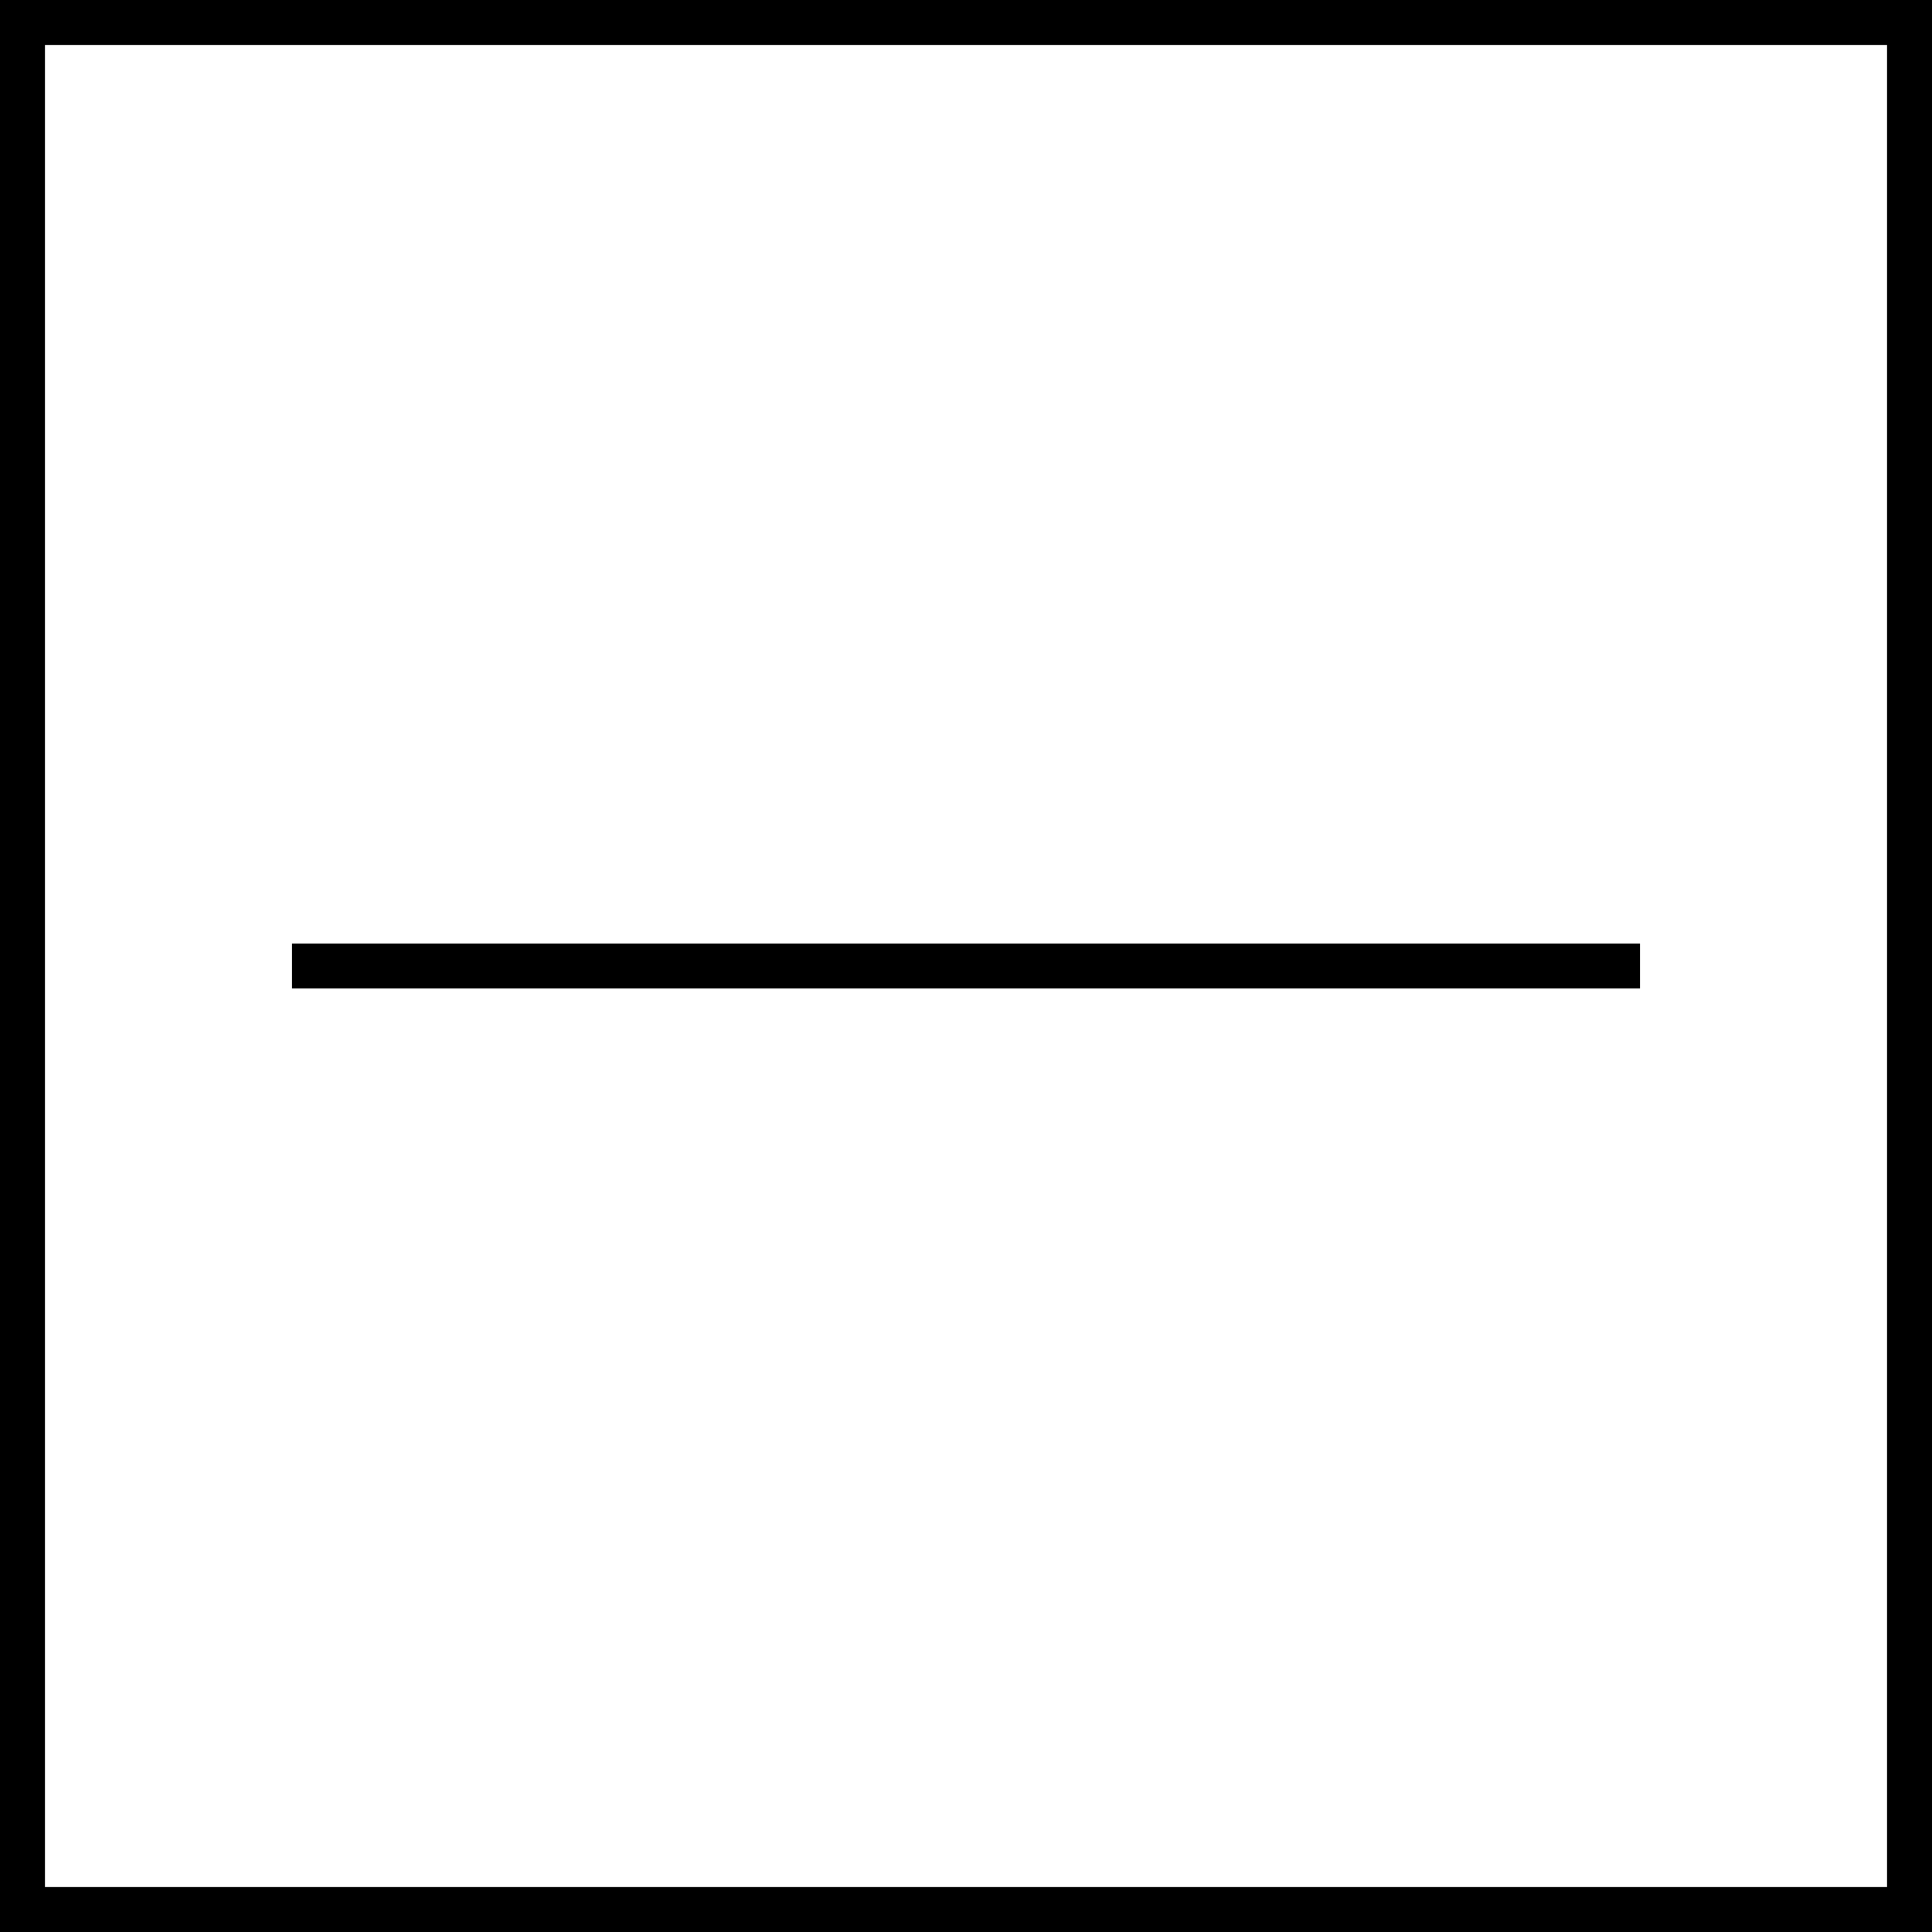
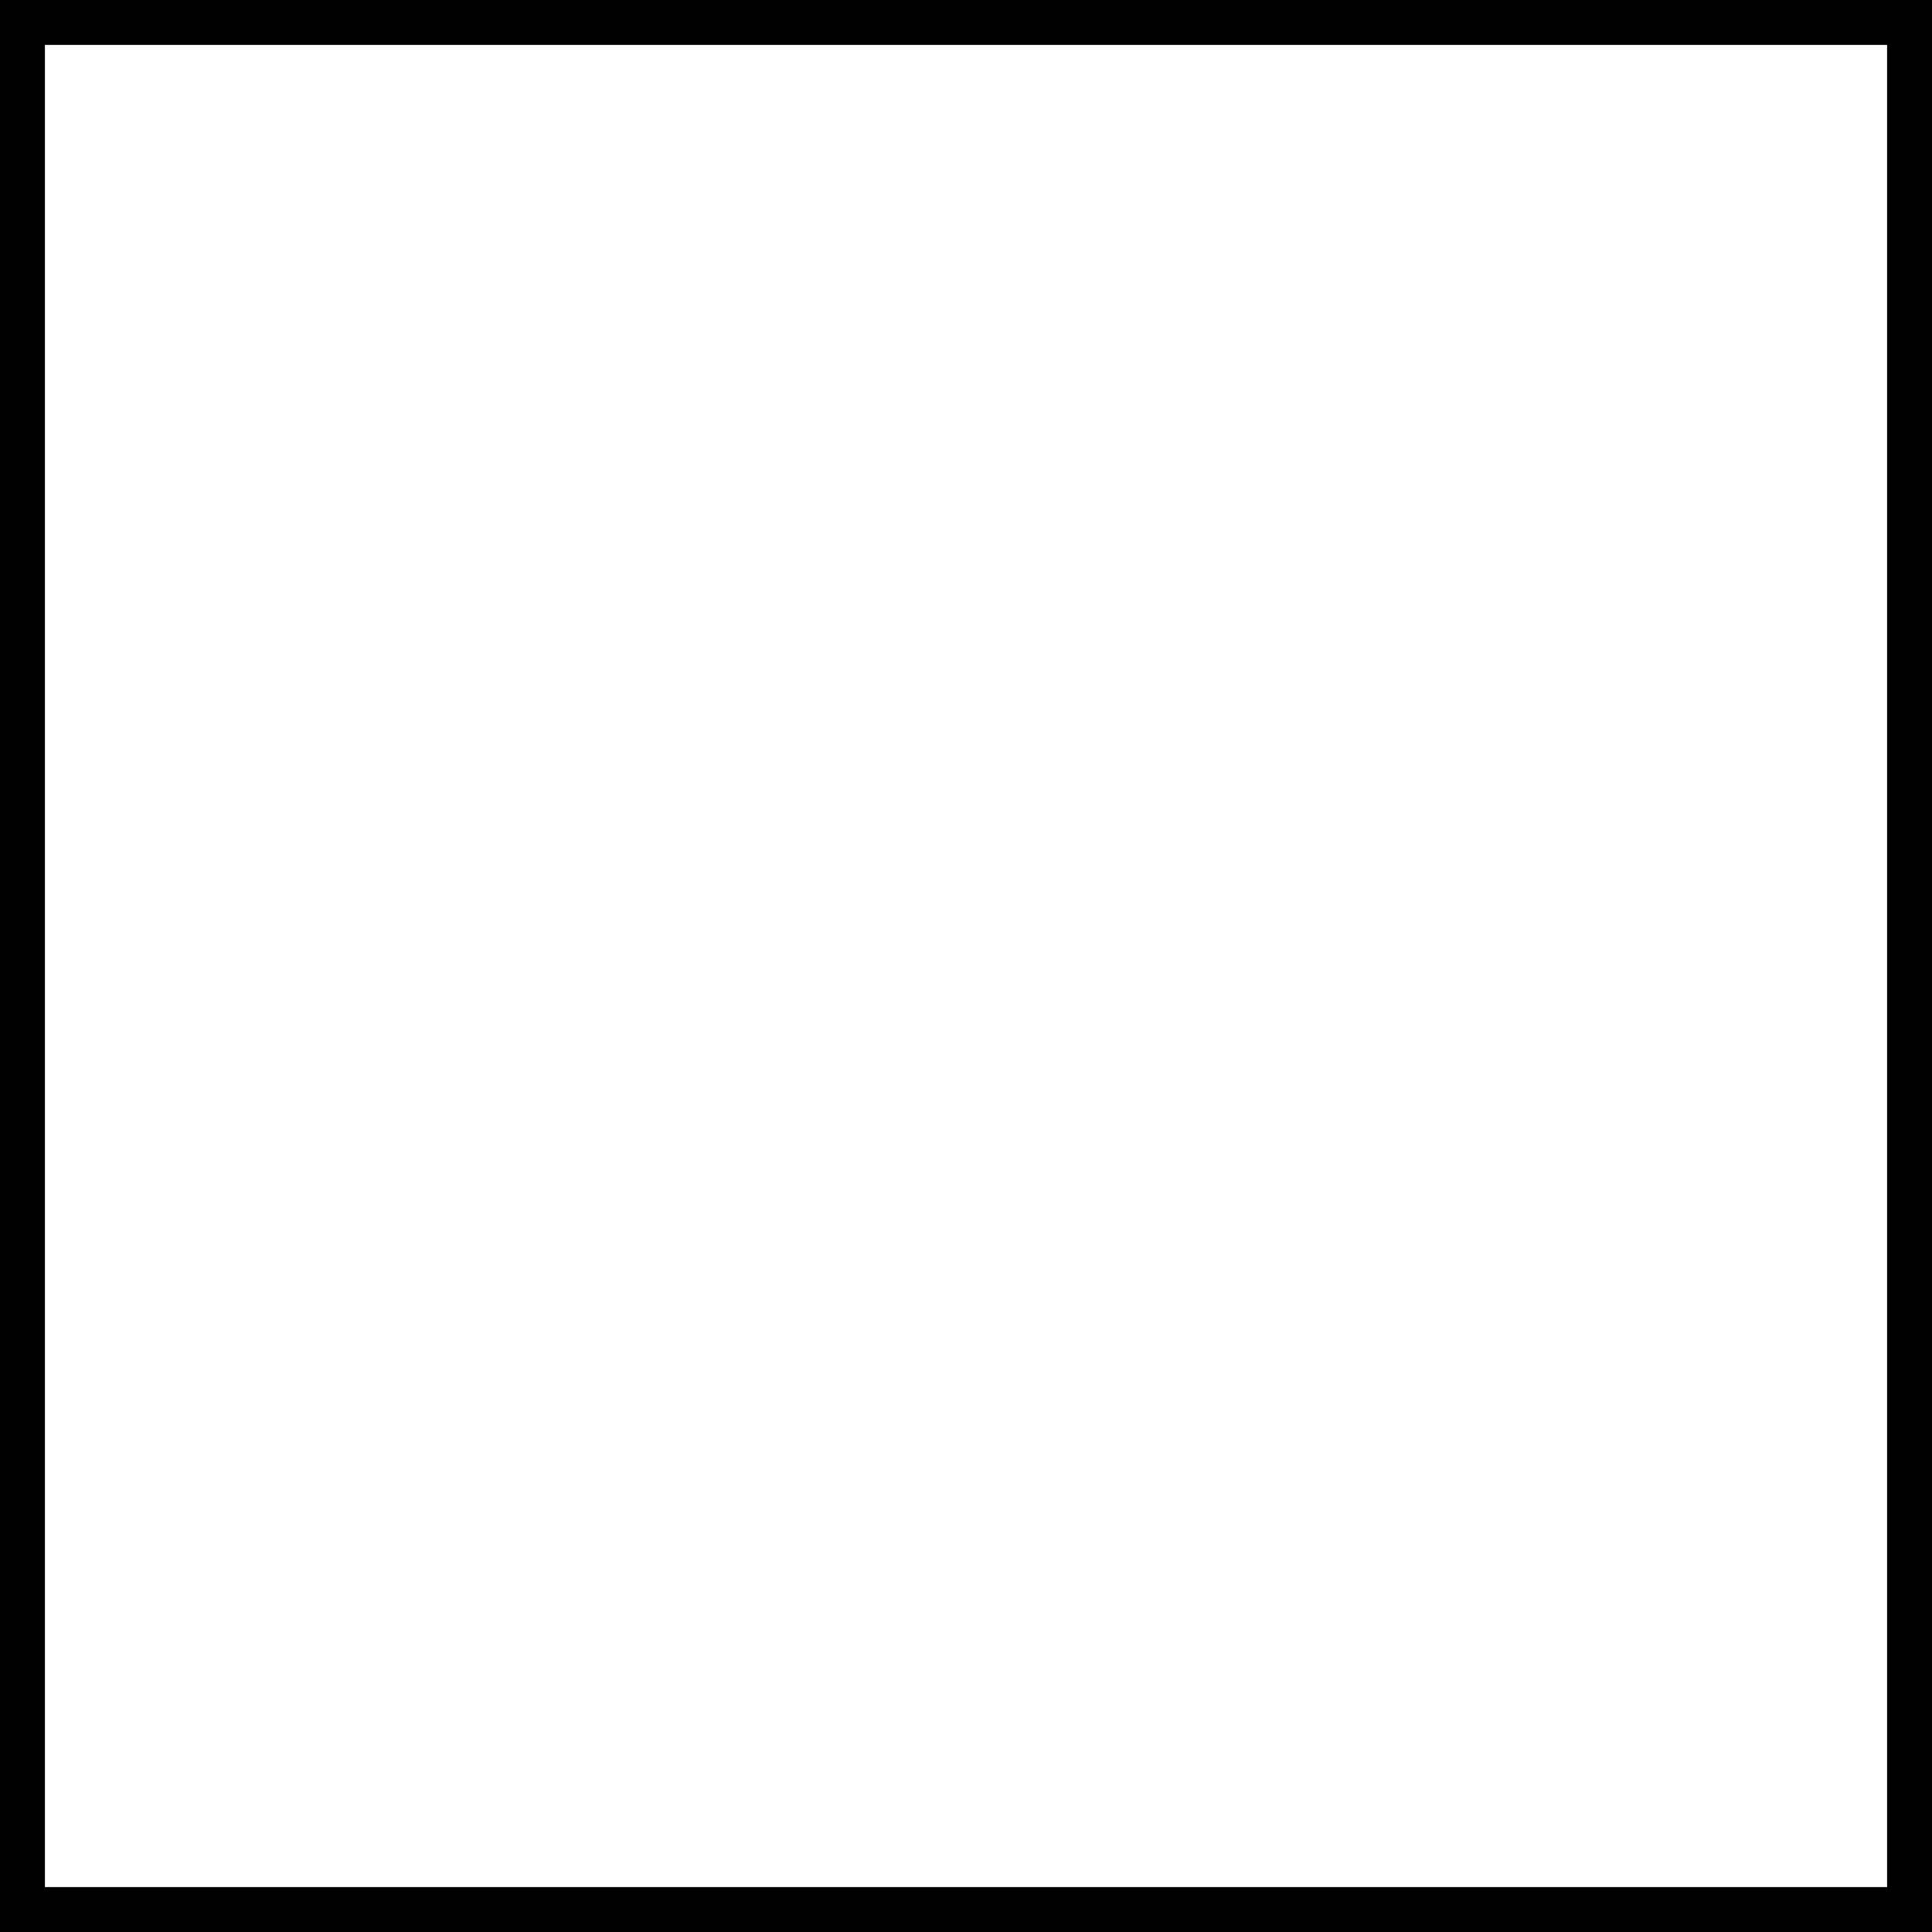
<svg xmlns="http://www.w3.org/2000/svg" width="24" height="24" viewBox="0 0 24 24" fill="none">
-   <path d="M0 24H24V0H0V24ZM0.558 0.558H23.442V23.442H0.558V0.558Z" fill="black" />
-   <path d="M20.372 11.721H3.628V12.279H20.372V11.721Z" fill="black" />
+   <path d="M0 24H24V0H0V24ZM0.558 0.558H23.442V23.442H0.558V0.558" fill="black" />
</svg>